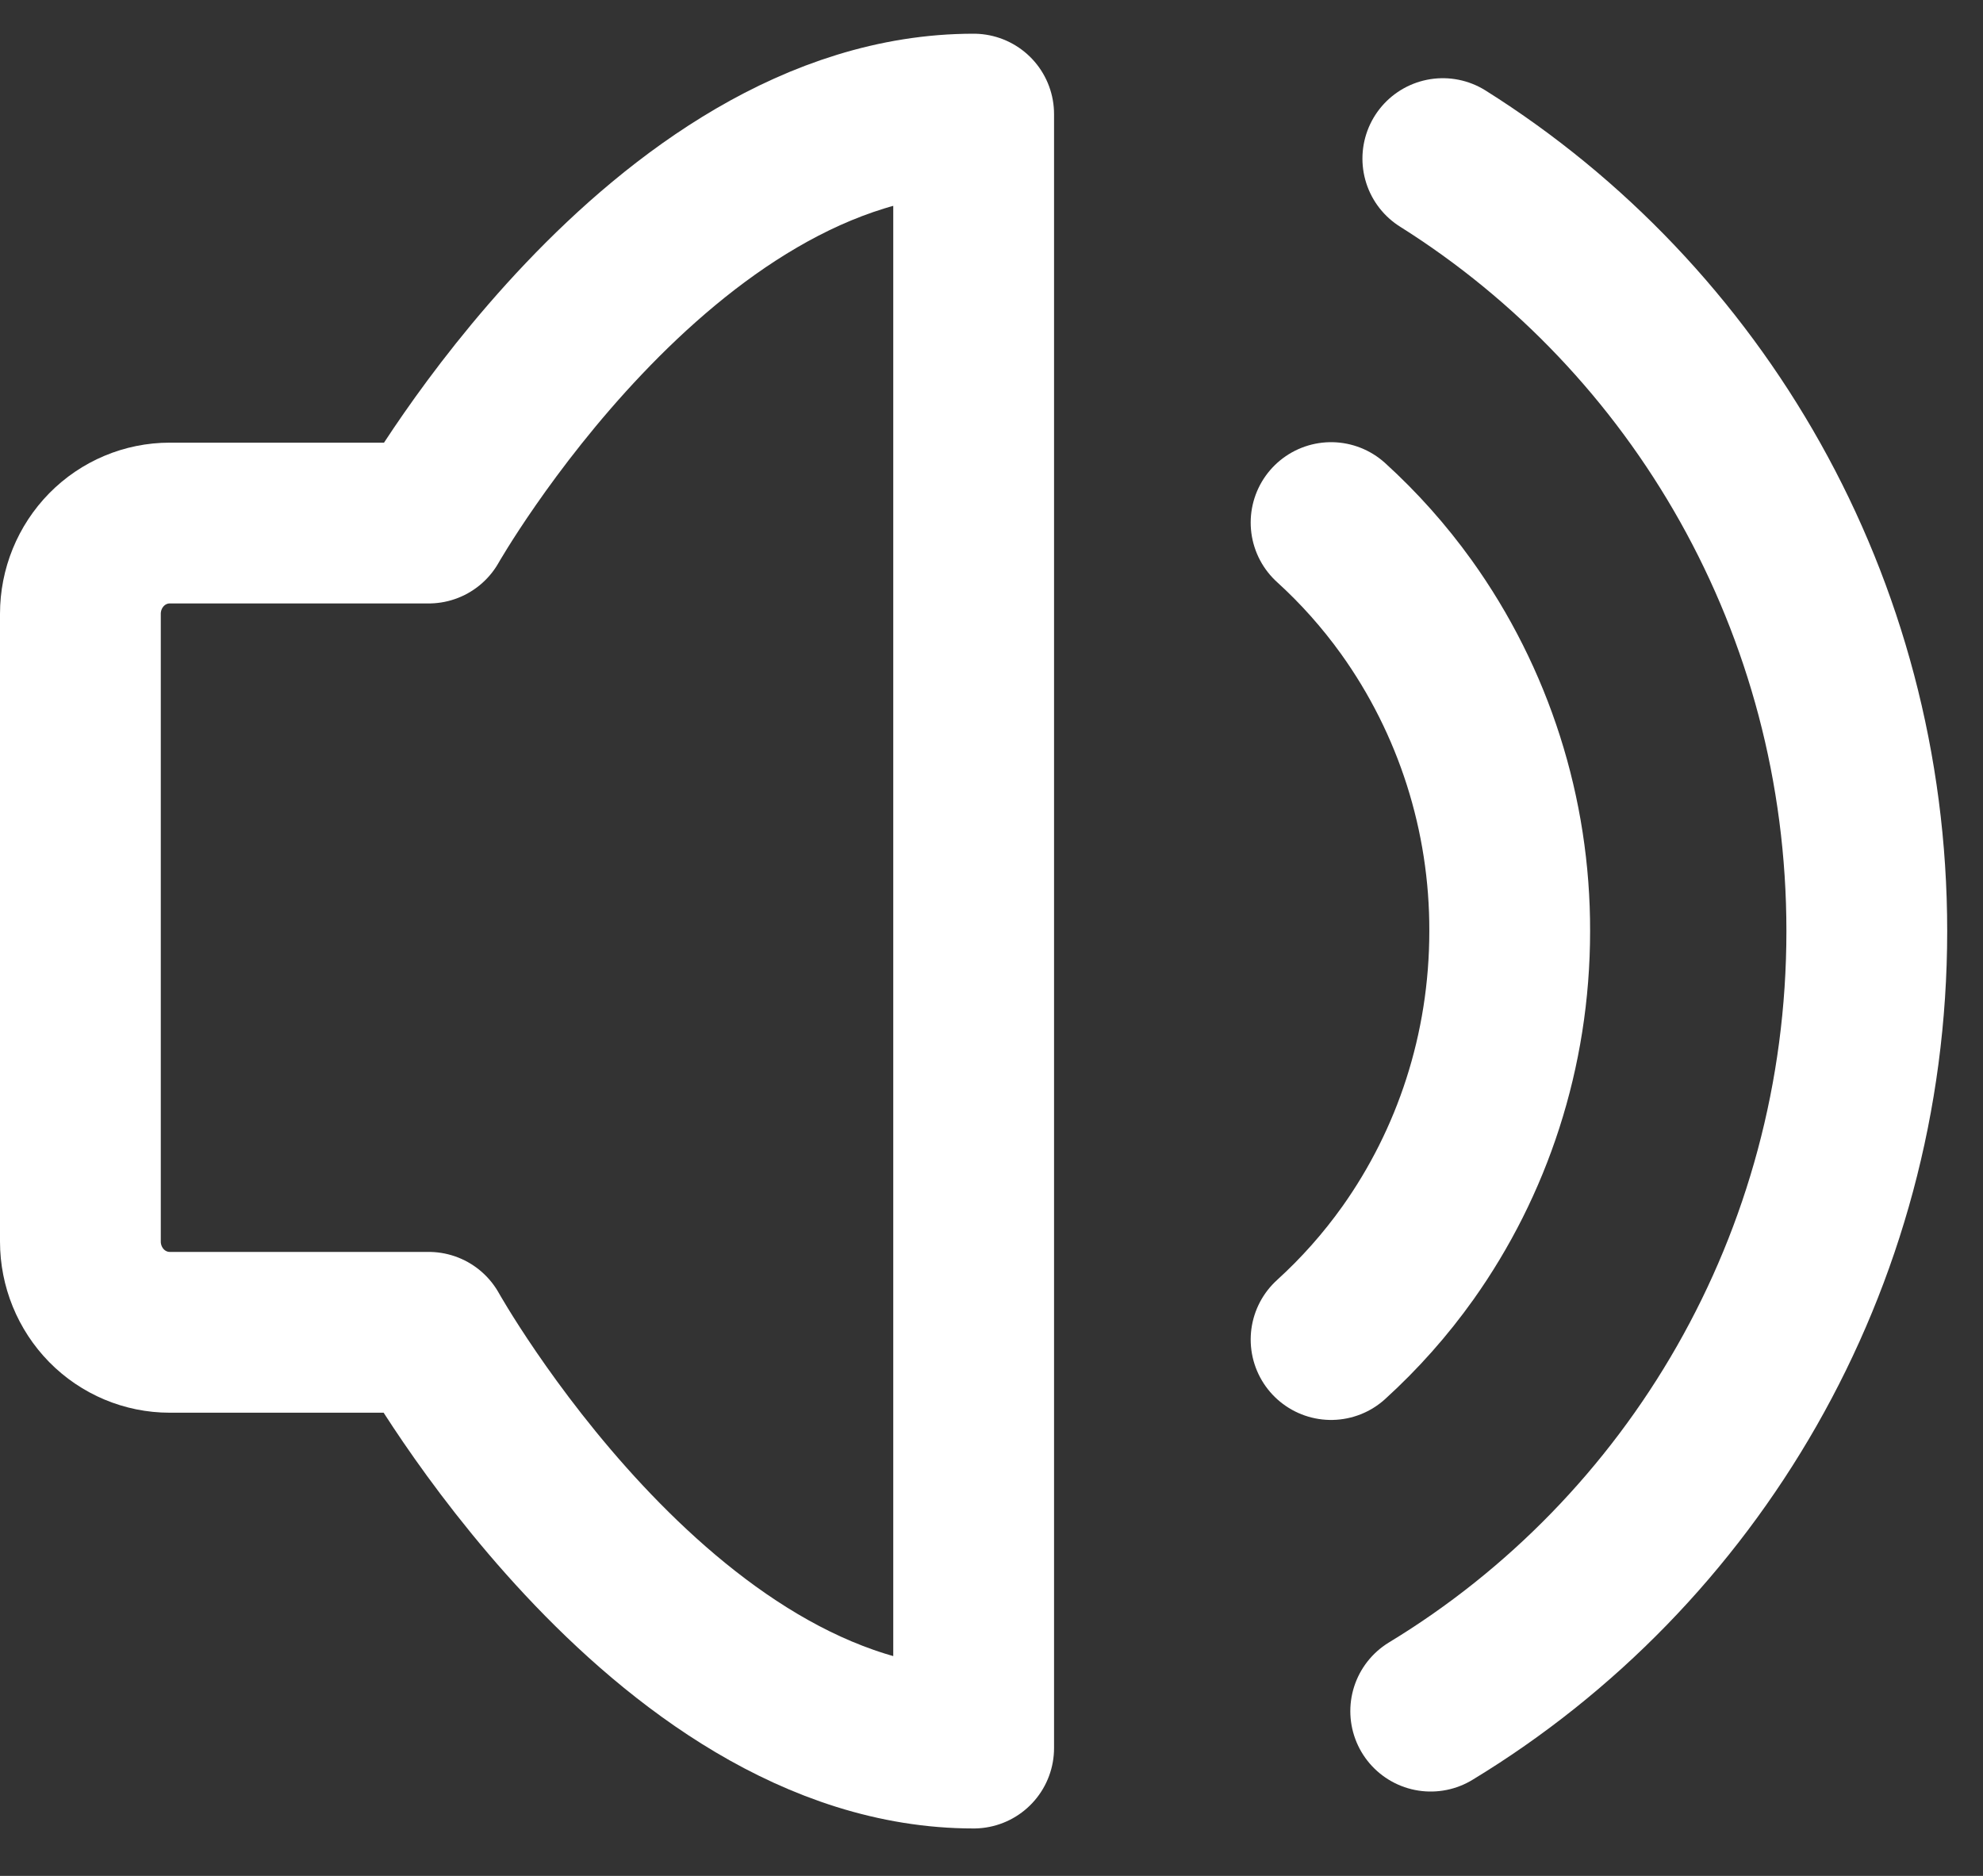
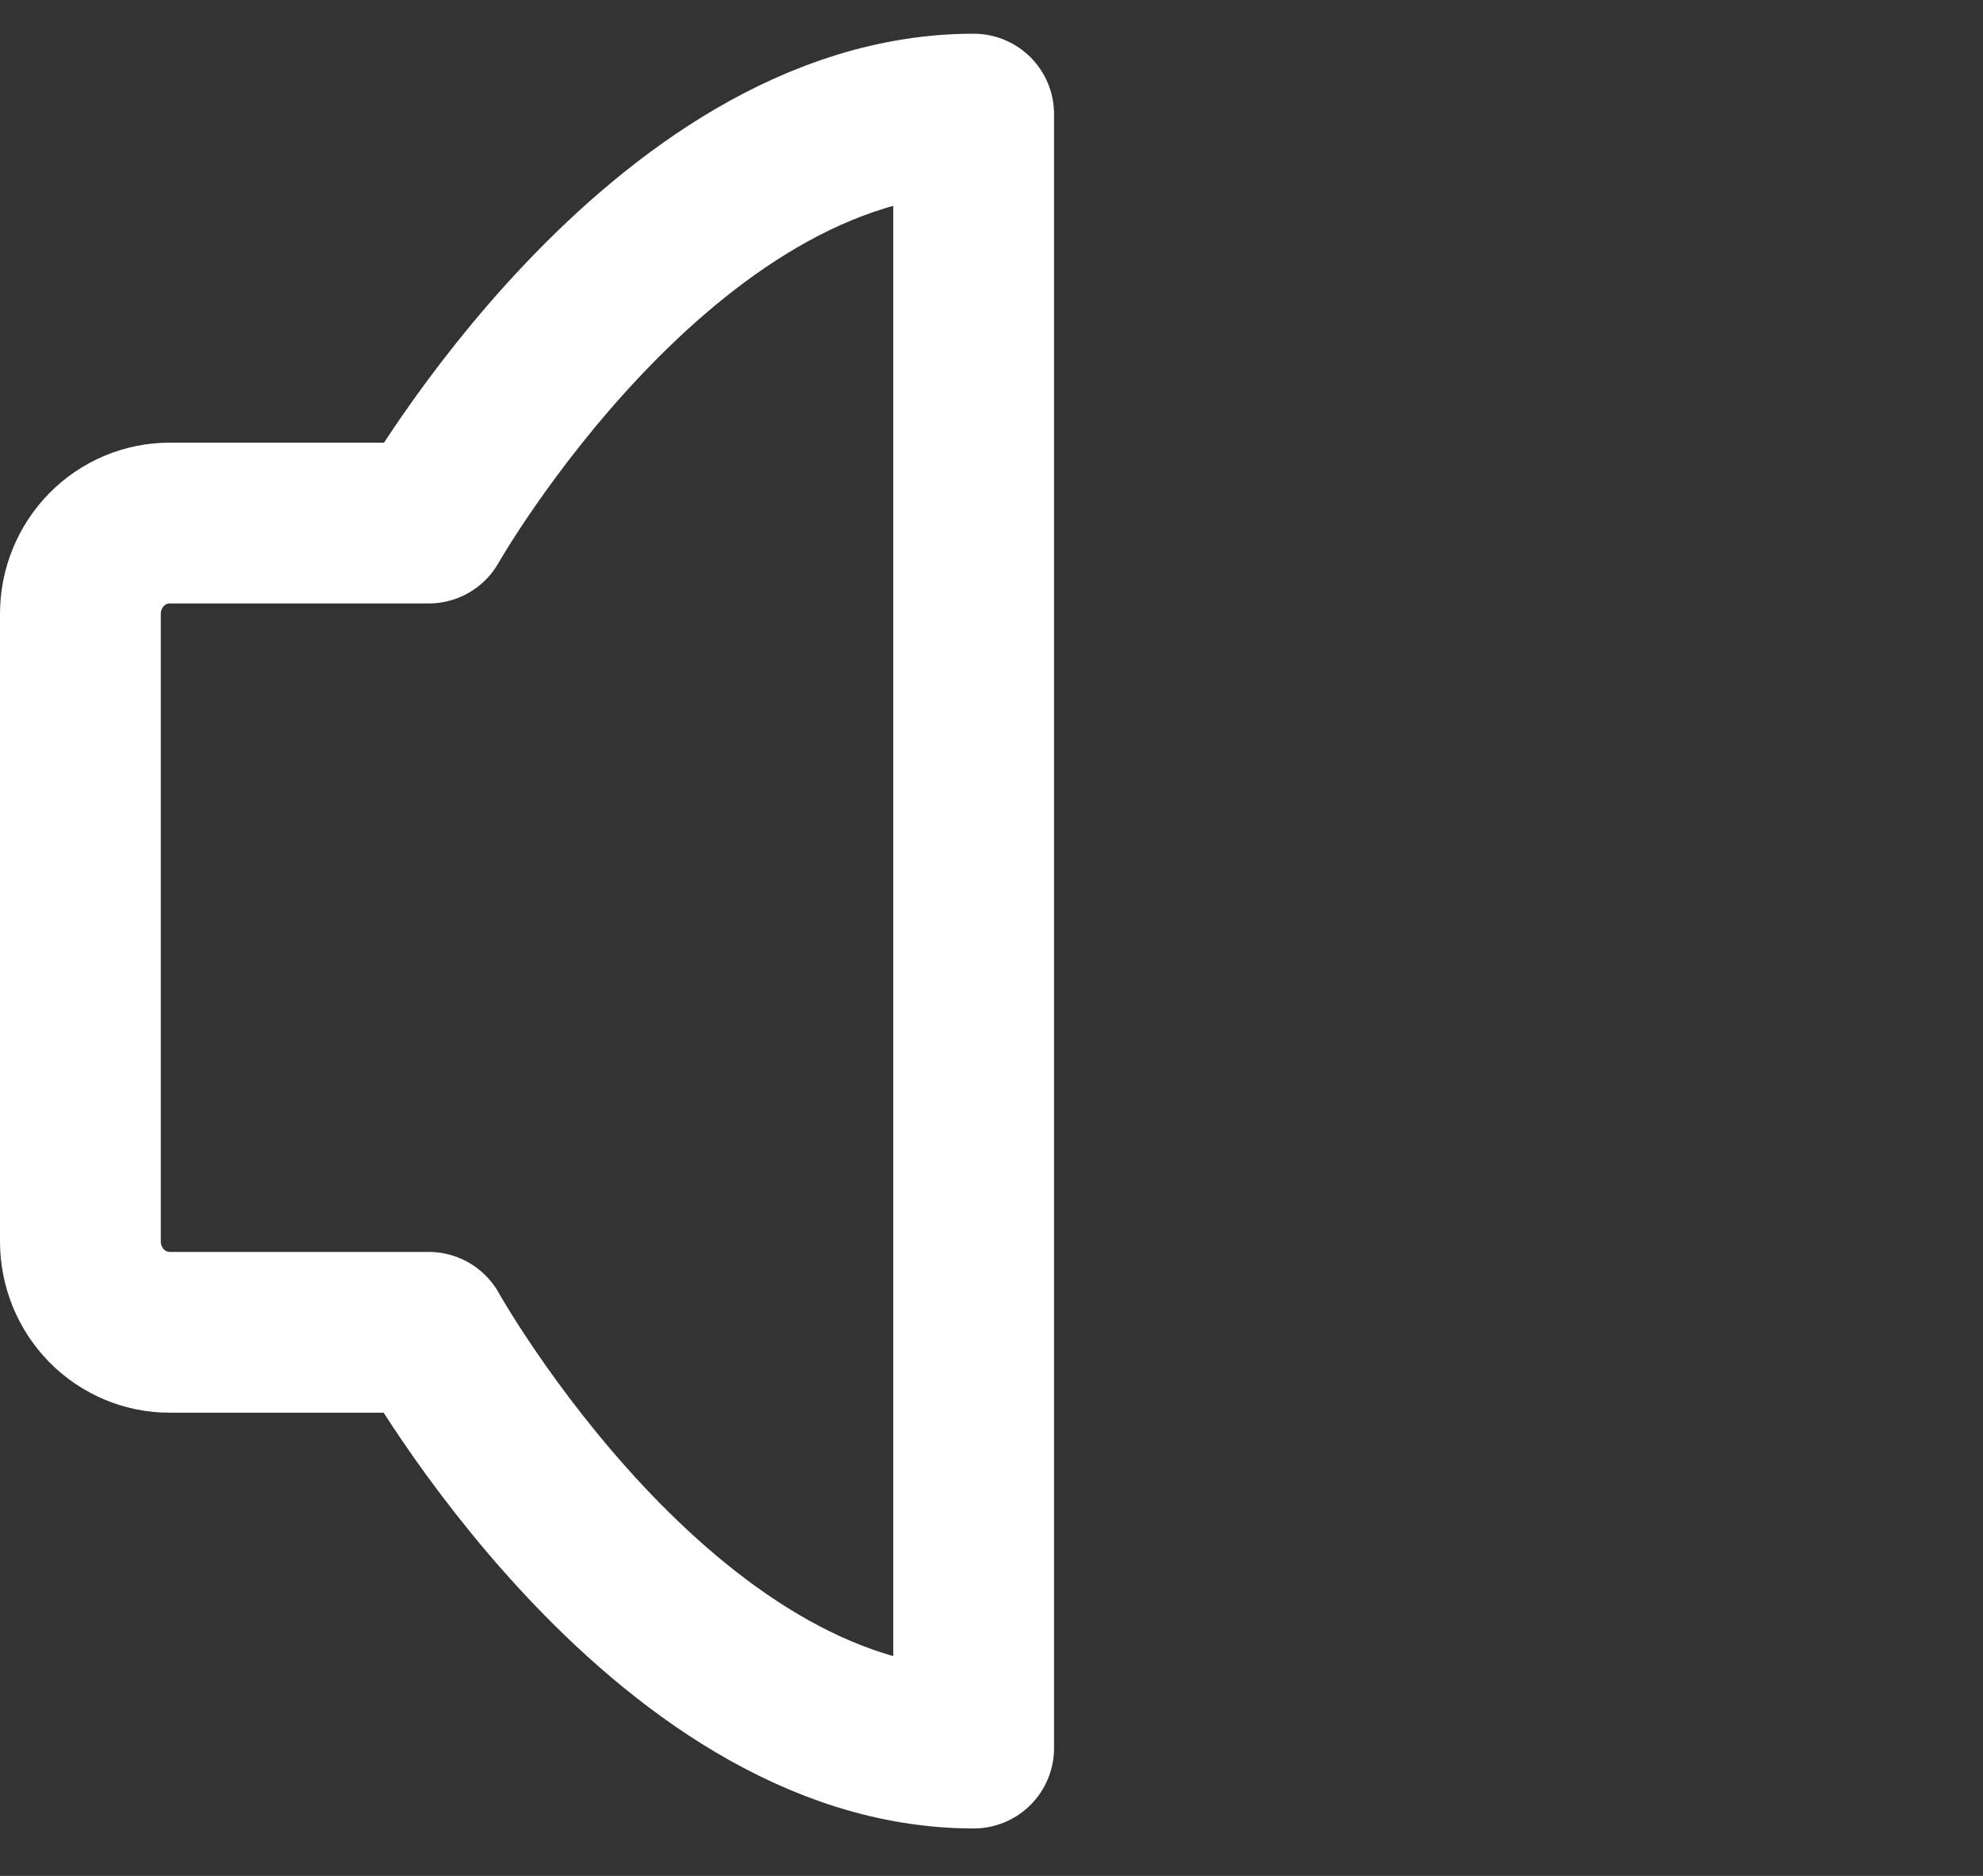
<svg xmlns="http://www.w3.org/2000/svg" width="37" height="35" viewBox="0 0 37 35" fill="none">
  <rect x="0" y="0" width="37" height="35" fill="#333333" stroke="none" />
  <path d="M18.167 2.129V32.615C12.333 32.615 7.999 24.858 7.999 24.858H3.167C2.725 24.858 2.301 24.68 1.988 24.362C1.676 24.044 1.5 23.613 1.5 23.164V11.453C1.5 11.003 1.676 10.573 1.988 10.255C2.301 9.937 2.725 9.759 3.167 9.759H7.999C7.999 9.759 12.333 2.129 18.167 2.129Z" stroke="white" stroke-width="3" stroke-linejoin="round" />
-   <path d="M24.836 9.75C25.357 10.223 25.827 10.751 26.239 11.324C27.499 13.08 28.175 15.198 28.169 17.372C28.169 19.619 27.464 21.696 26.271 23.376C25.851 23.966 25.37 24.508 24.836 24.993" stroke="white" stroke-width="3" stroke-linecap="round" stroke-linejoin="round" />
-   <path d="M26.695 31.926C31.569 28.97 34.832 23.558 34.832 17.372C34.832 11.282 31.669 5.943 26.921 2.959" stroke="white" stroke-width="3" stroke-linecap="round" />
</svg>